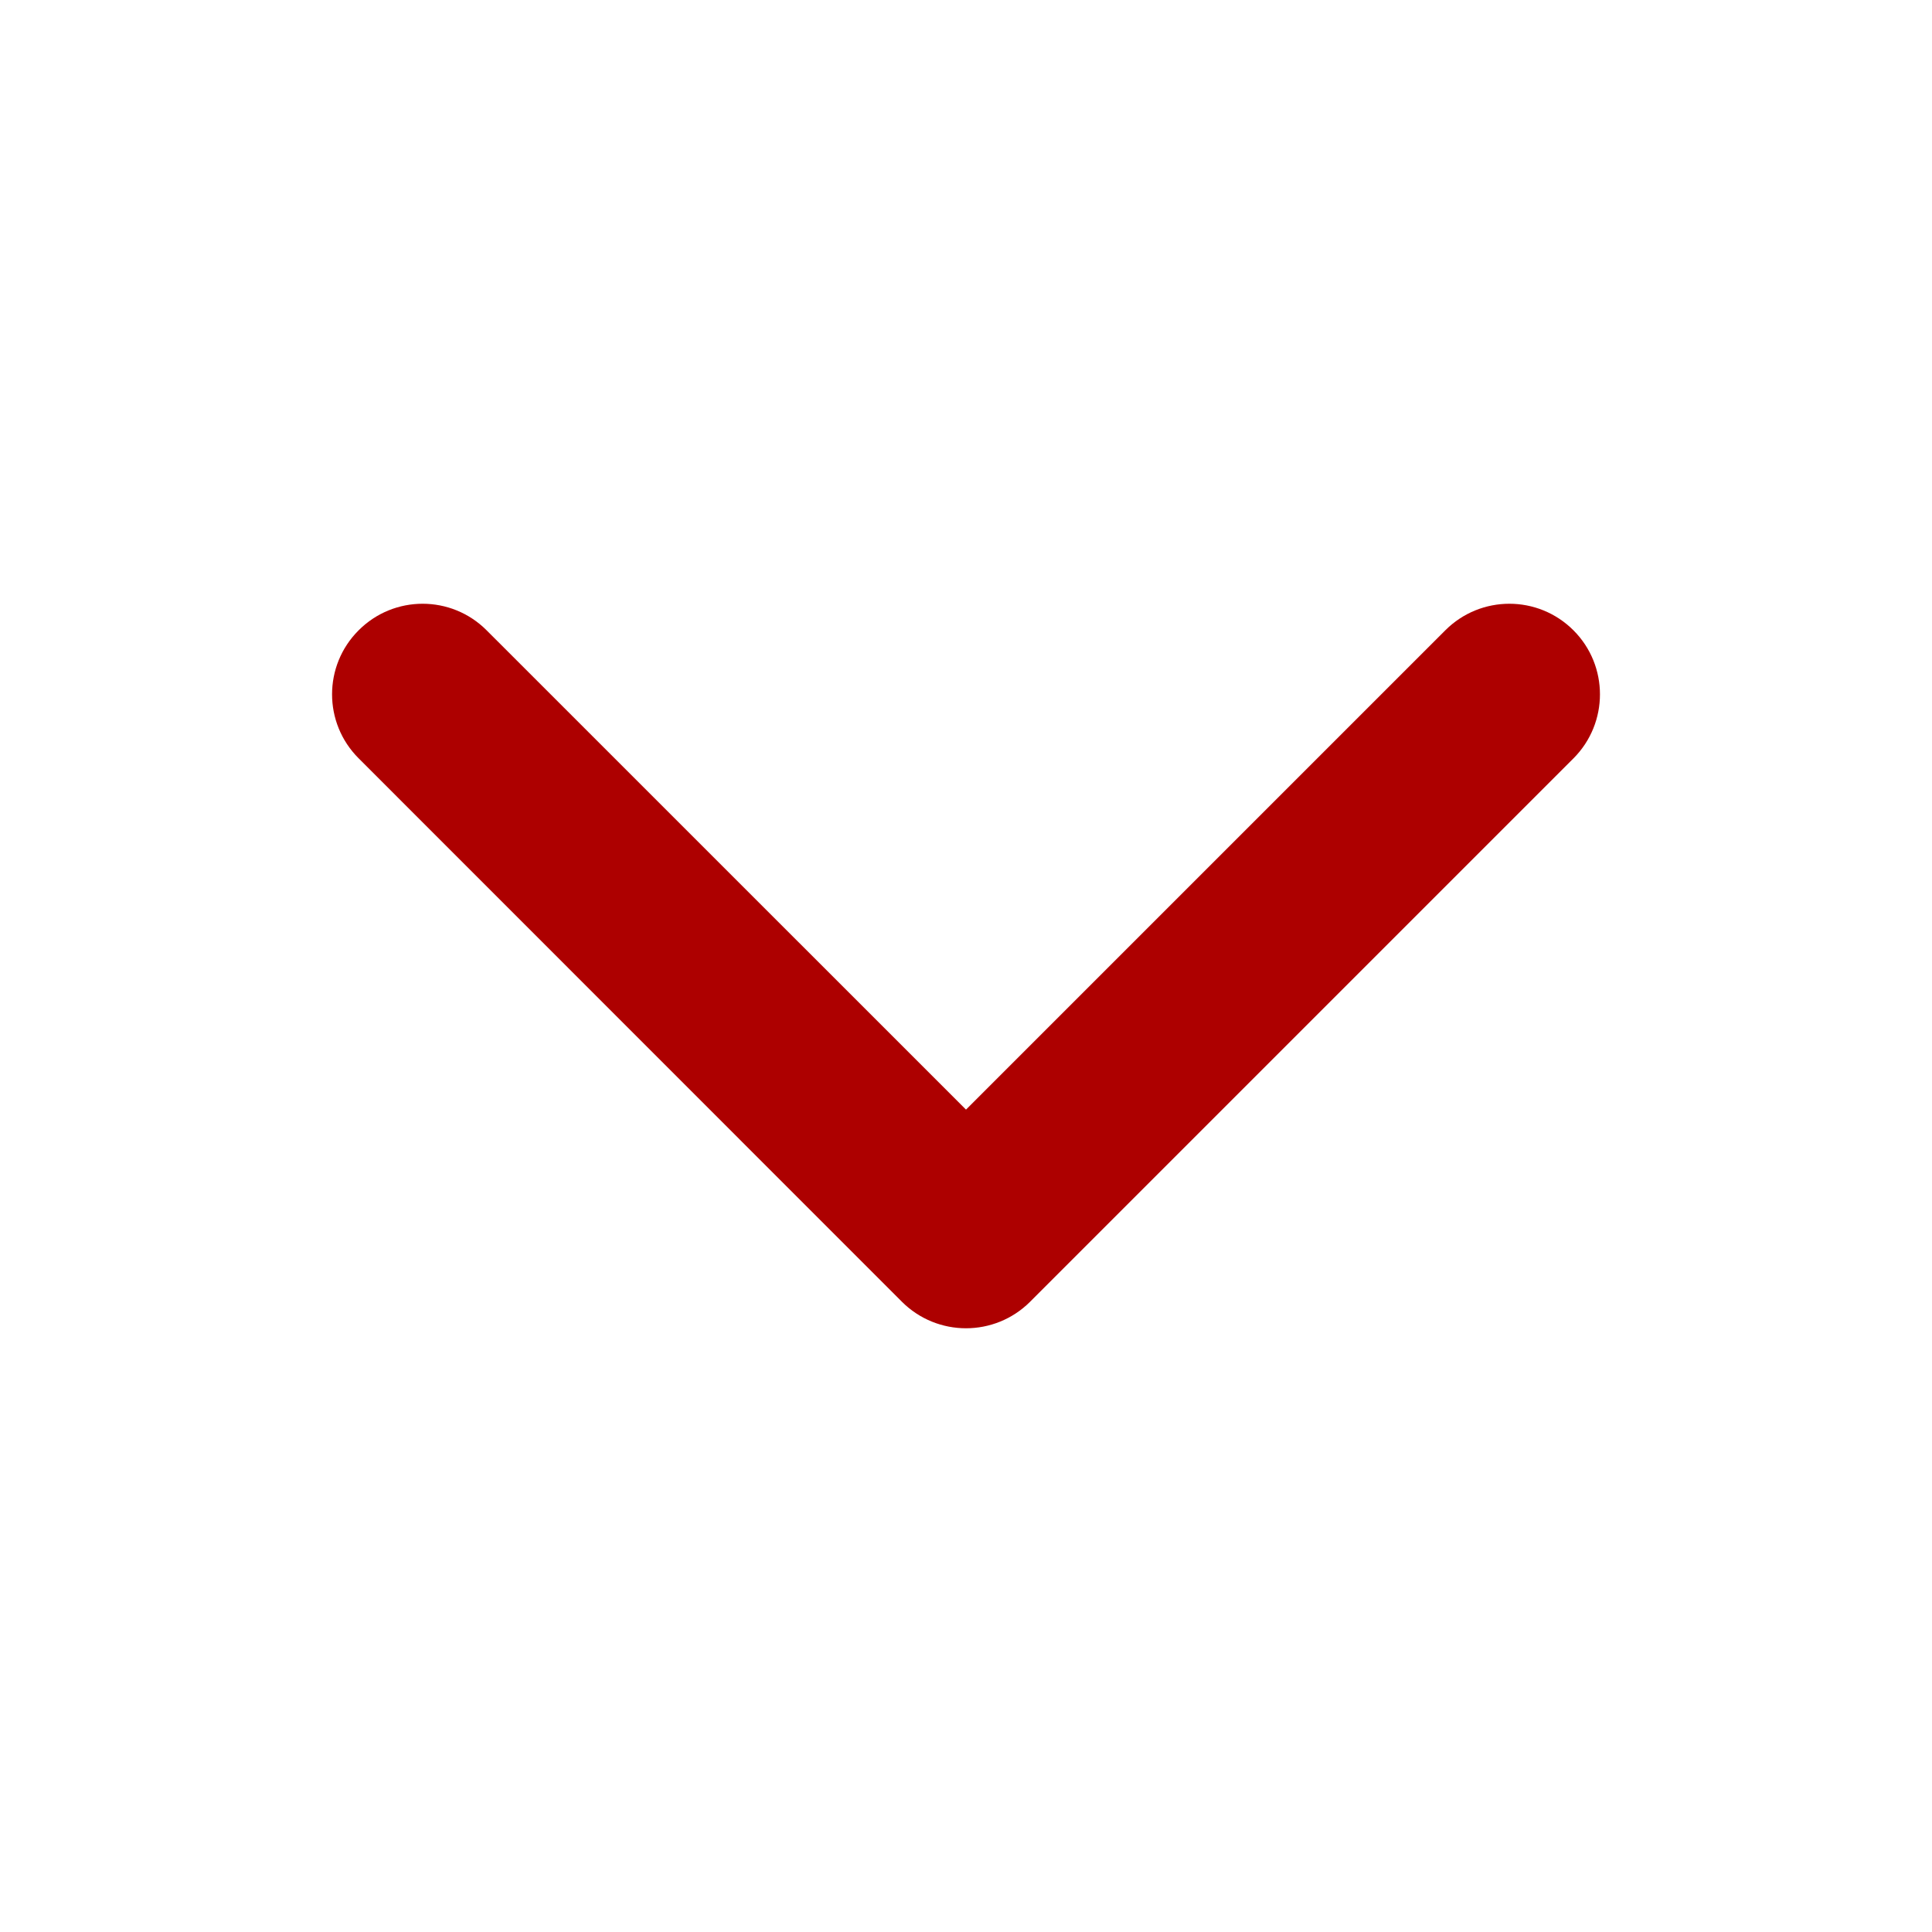
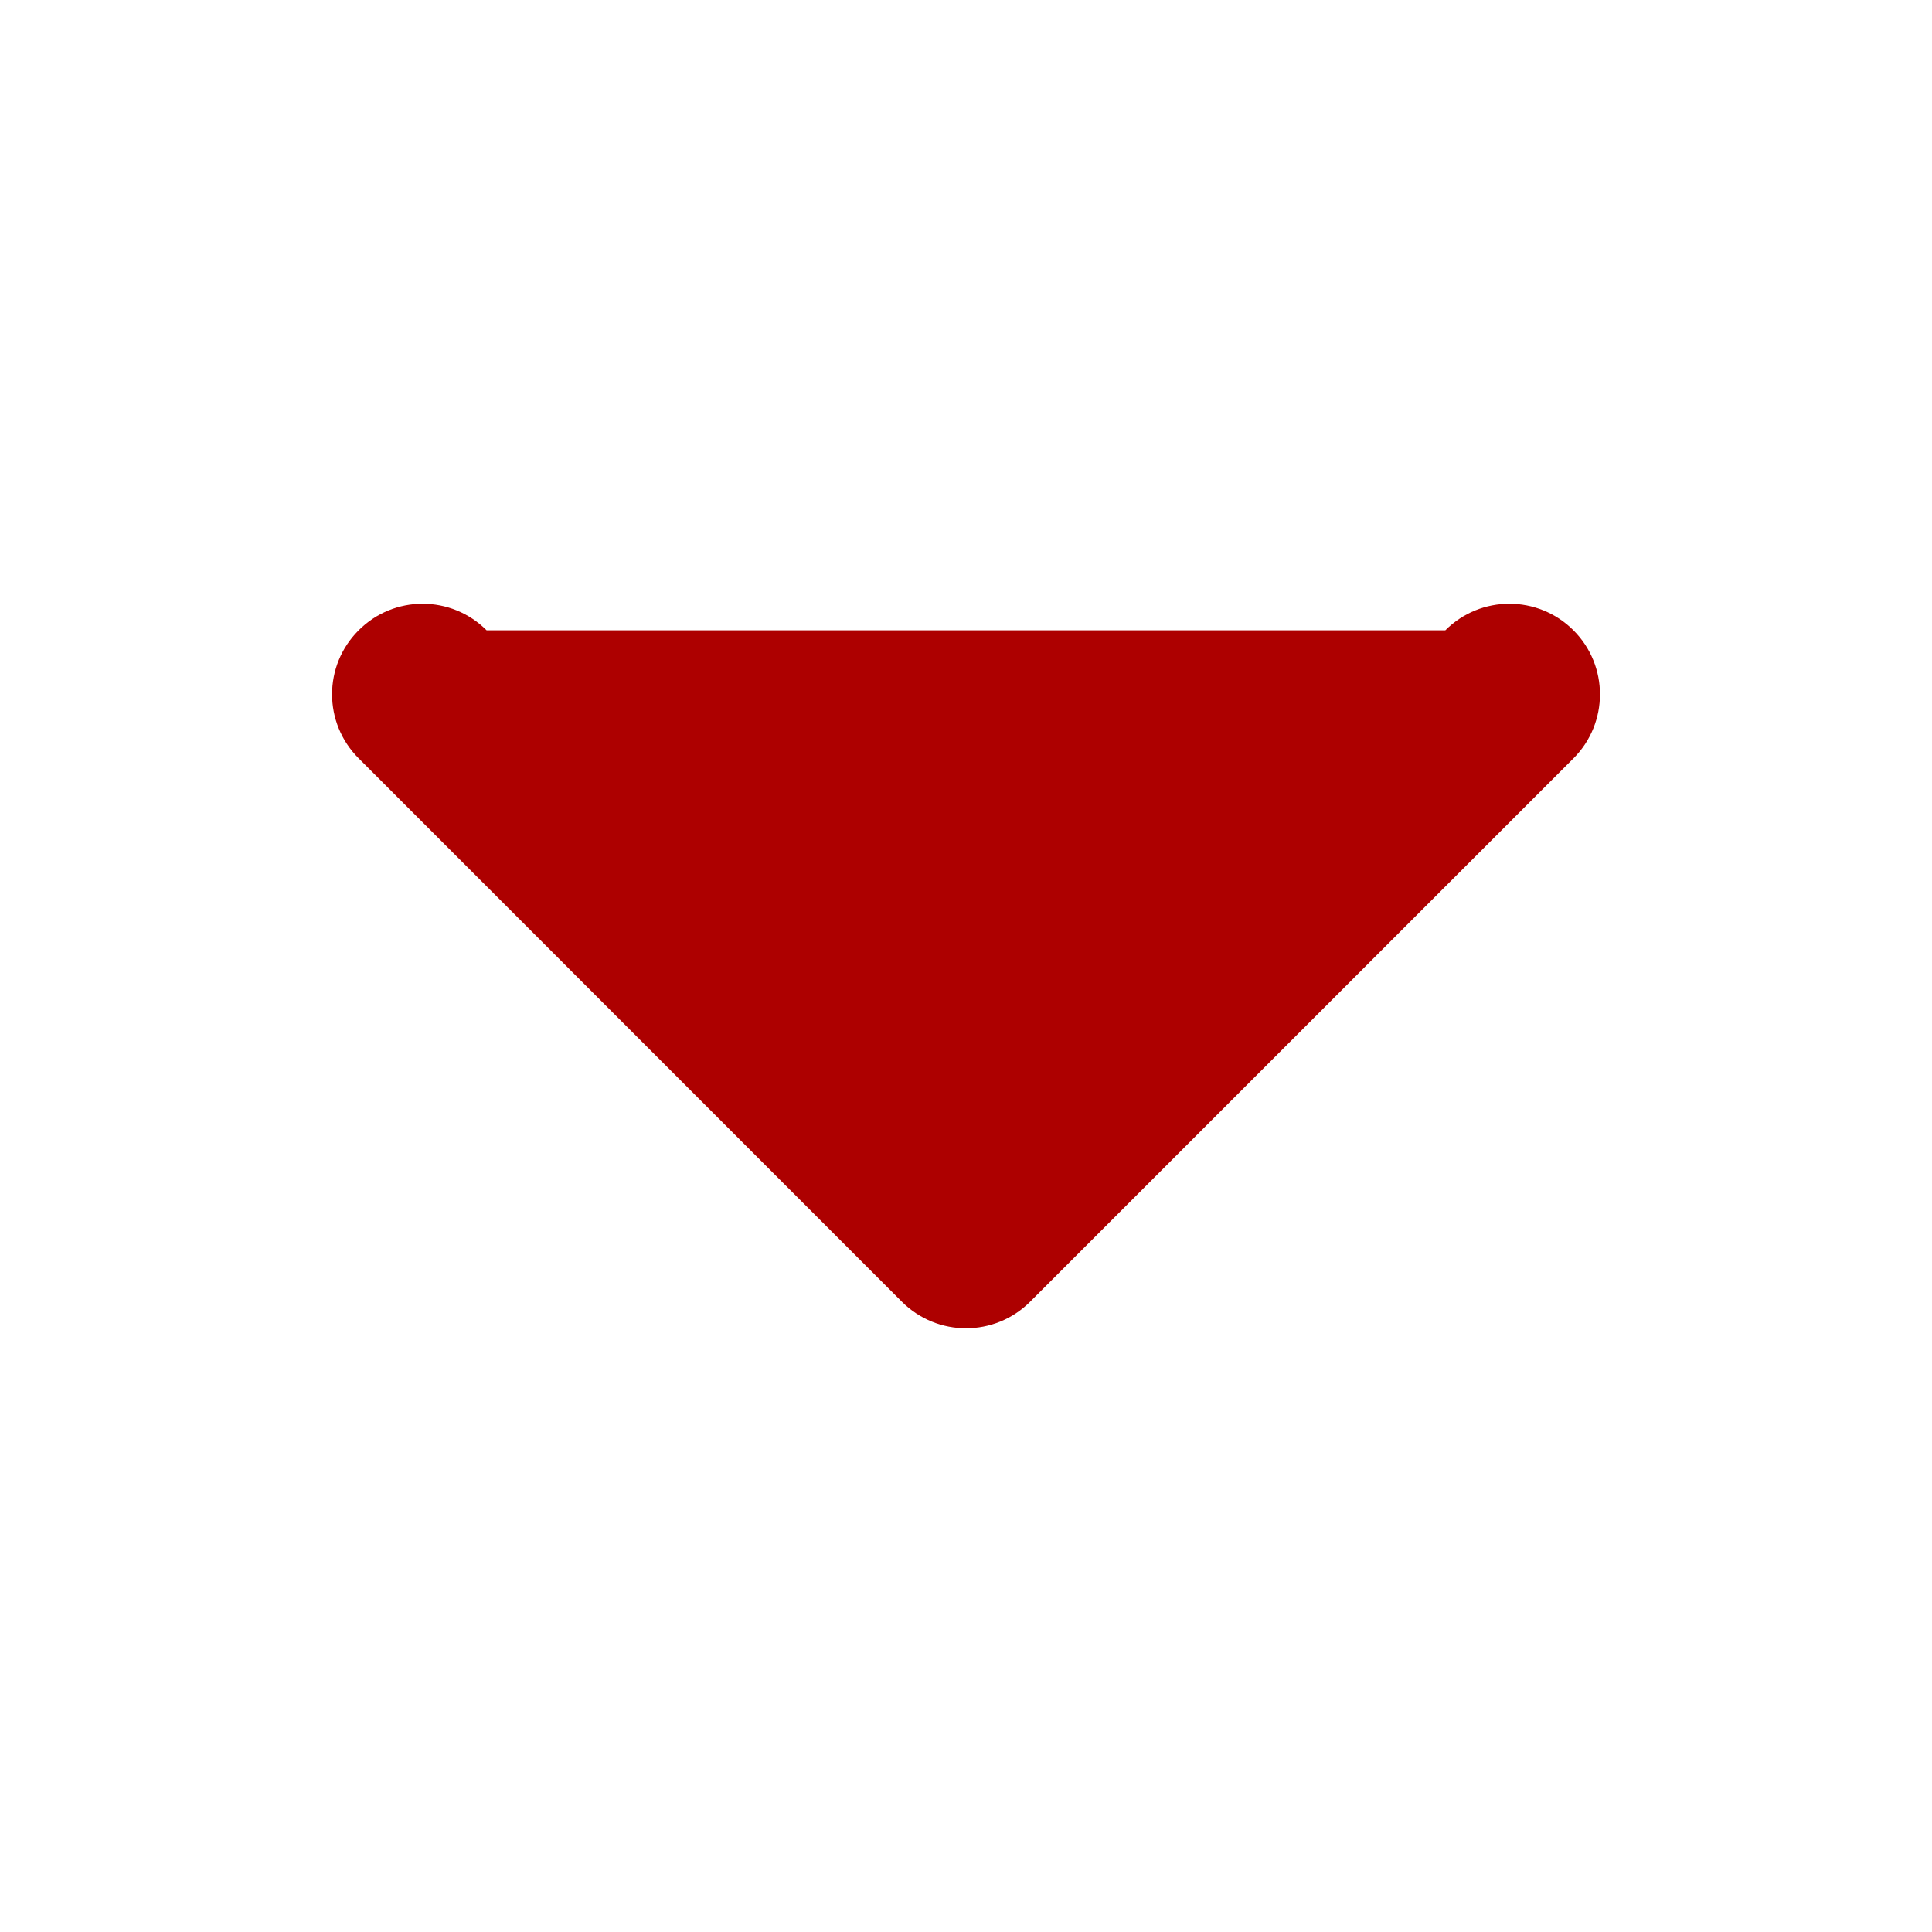
<svg xmlns="http://www.w3.org/2000/svg" width="24" height="24" viewBox="0 0 24 24" fill="none">
  <g id="chevron-forward">
-     <path id="Vector" fill-rule="evenodd" clip-rule="evenodd" d="M19.546 7.83C19.985 8.269 19.985 8.981 19.546 9.421L12.796 16.171C12.356 16.61 11.644 16.61 11.204 16.171L4.455 9.42C4.015 8.981 4.015 8.269 4.455 7.83C4.894 7.39 5.606 7.39 6.045 7.83L12 13.784L17.954 7.83C18.394 7.39 19.106 7.39 19.546 7.83Z" fill="#AD0000" />
+     <path id="Vector" fill-rule="evenodd" clip-rule="evenodd" d="M19.546 7.83C19.985 8.269 19.985 8.981 19.546 9.421L12.796 16.171C12.356 16.61 11.644 16.61 11.204 16.171L4.455 9.42C4.015 8.981 4.015 8.269 4.455 7.83C4.894 7.39 5.606 7.39 6.045 7.83L17.954 7.83C18.394 7.39 19.106 7.39 19.546 7.83Z" fill="#AD0000" />
  </g>
</svg>